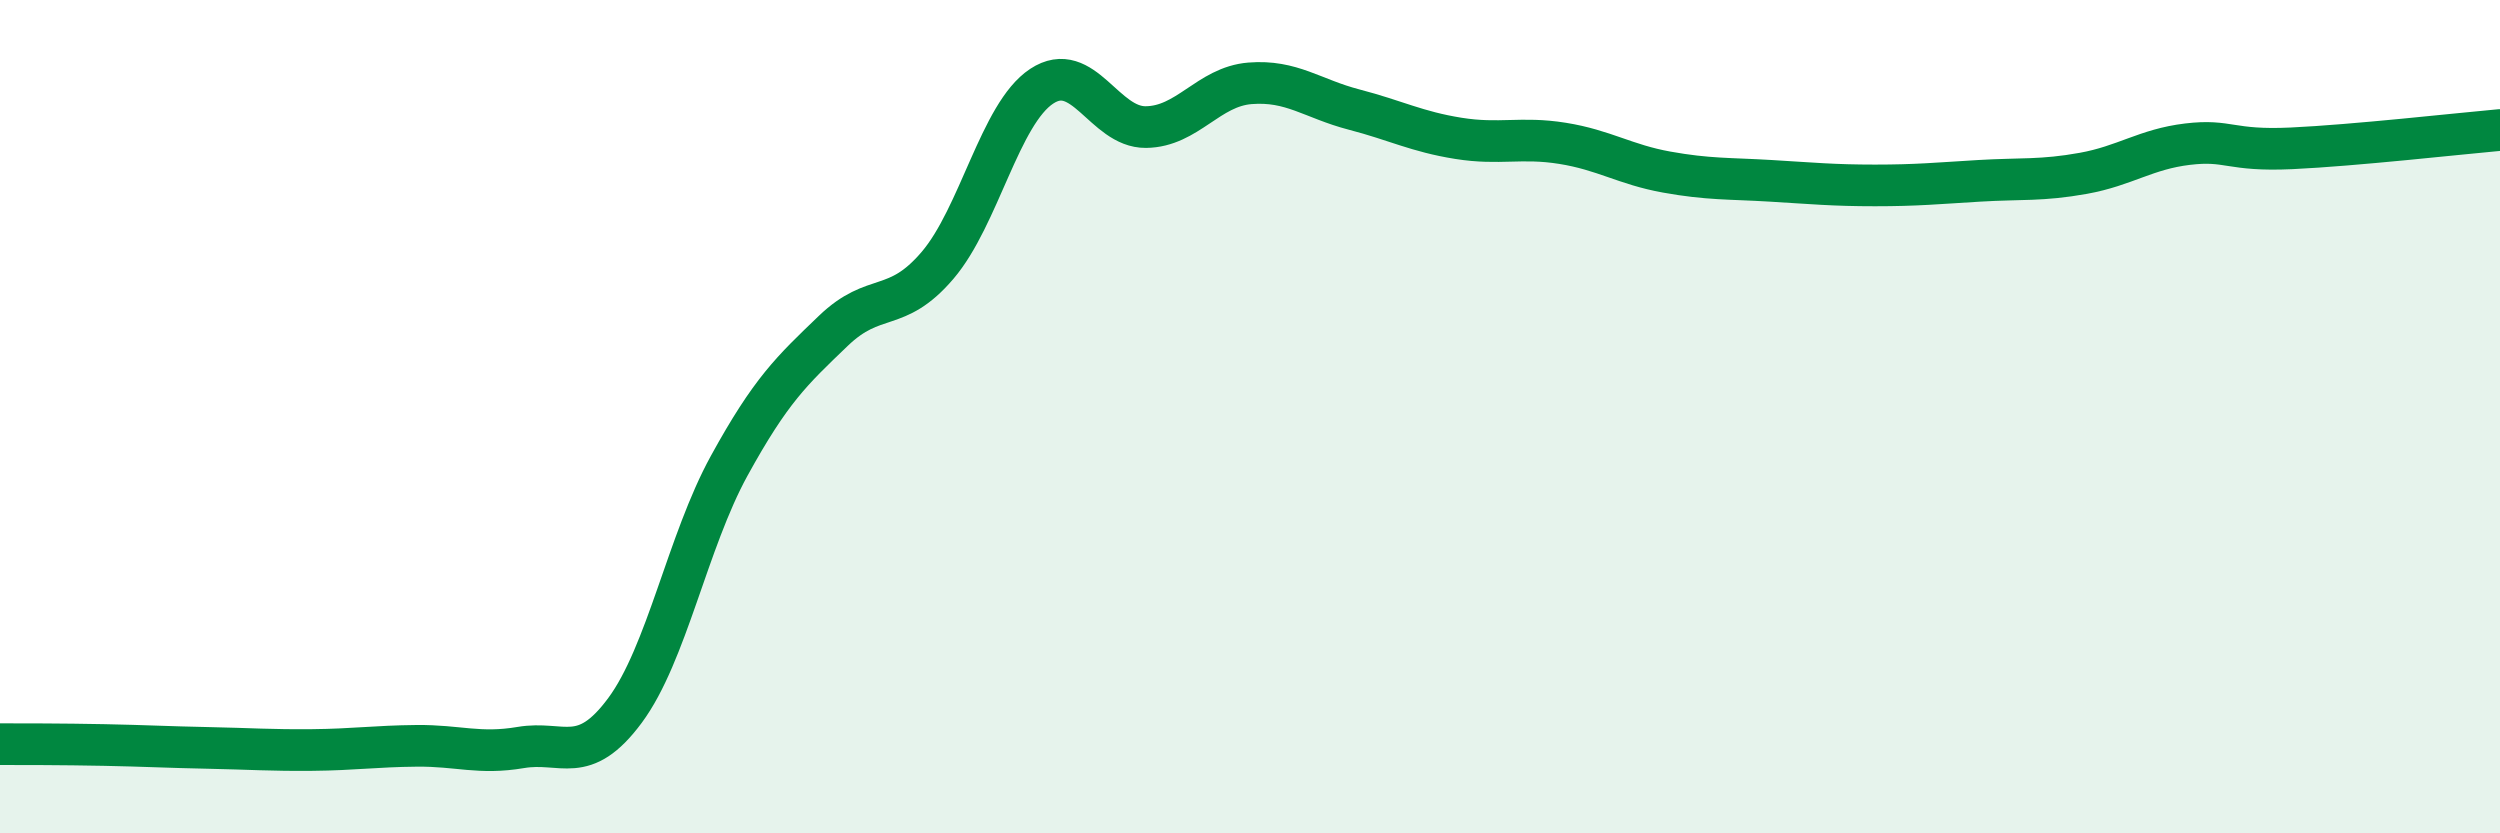
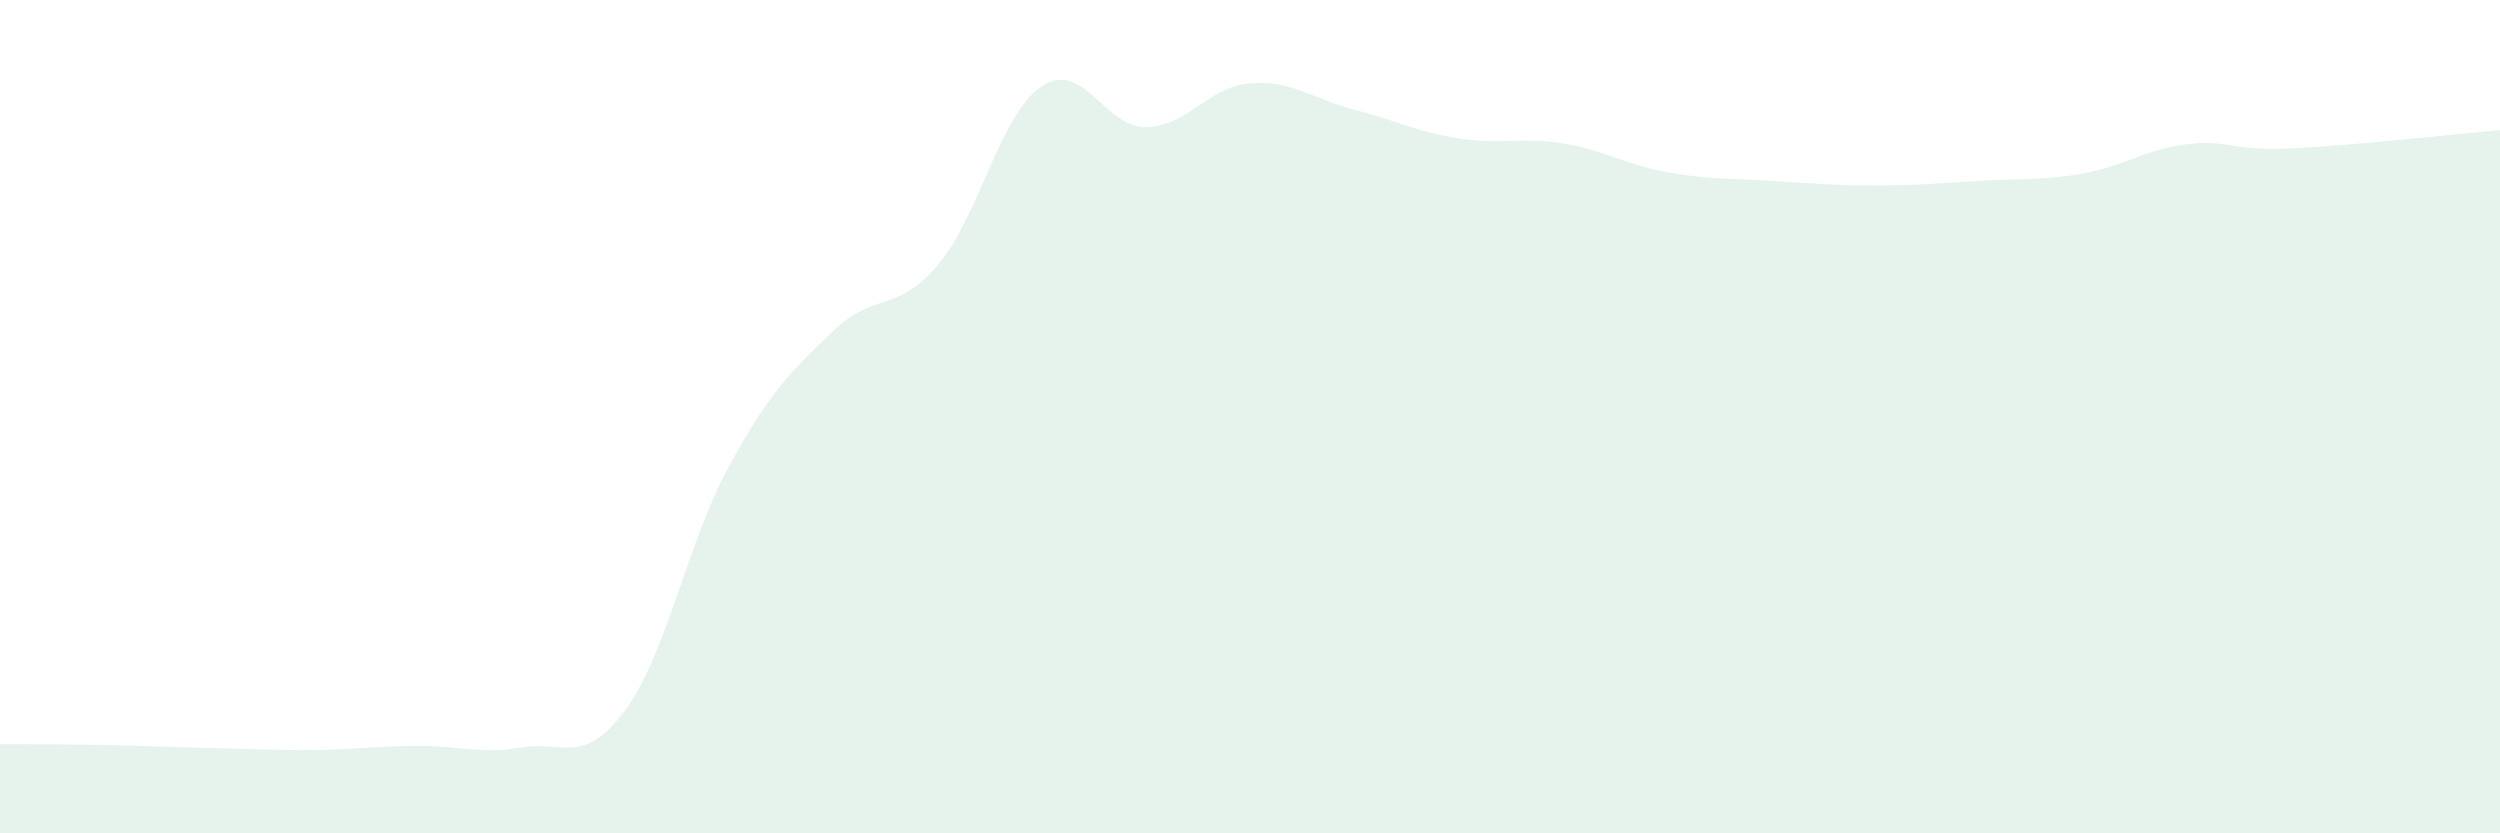
<svg xmlns="http://www.w3.org/2000/svg" width="60" height="20" viewBox="0 0 60 20">
  <path d="M 0,17.86 C 0.5,17.86 1.5,17.86 2.5,17.88 C 3.5,17.9 4,17.93 5,17.95 C 6,17.97 6.5,18.01 7.5,18 C 8.5,17.99 9,17.91 10,17.9 C 11,17.89 11.5,18.11 12.5,17.94 C 13.5,17.77 14,18.4 15,17.05 C 16,15.7 16.5,13 17.5,11.18 C 18.5,9.36 19,8.9 20,7.94 C 21,6.98 21.5,7.54 22.5,6.37 C 23.5,5.2 24,2.73 25,2.07 C 26,1.41 26.5,3.06 27.5,3.05 C 28.5,3.04 29,2.08 30,2 C 31,1.92 31.5,2.37 32.5,2.63 C 33.5,2.89 34,3.16 35,3.32 C 36,3.48 36.5,3.28 37.5,3.44 C 38.5,3.6 39,3.95 40,4.13 C 41,4.31 41.5,4.28 42.5,4.34 C 43.5,4.4 44,4.45 45,4.45 C 46,4.45 46.5,4.4 47.5,4.34 C 48.5,4.28 49,4.34 50,4.16 C 51,3.98 51.5,3.58 52.5,3.46 C 53.5,3.34 53.5,3.63 55,3.56 C 56.5,3.49 59,3.21 60,3.12L60 20L0 20Z" fill="#008740" opacity="0.1" stroke-linecap="round" stroke-linejoin="round" />
-   <path d="M 0,17.86 C 0.5,17.86 1.5,17.86 2.5,17.88 C 3.5,17.9 4,17.93 5,17.95 C 6,17.97 6.5,18.01 7.5,18 C 8.5,17.99 9,17.91 10,17.9 C 11,17.89 11.5,18.11 12.5,17.94 C 13.5,17.77 14,18.4 15,17.05 C 16,15.7 16.5,13 17.5,11.18 C 18.5,9.36 19,8.9 20,7.94 C 21,6.98 21.5,7.54 22.5,6.37 C 23.5,5.2 24,2.73 25,2.07 C 26,1.41 26.5,3.06 27.5,3.05 C 28.5,3.04 29,2.08 30,2 C 31,1.92 31.5,2.37 32.5,2.63 C 33.5,2.89 34,3.16 35,3.32 C 36,3.48 36.5,3.28 37.5,3.44 C 38.5,3.6 39,3.95 40,4.13 C 41,4.31 41.5,4.28 42.5,4.34 C 43.5,4.4 44,4.45 45,4.45 C 46,4.45 46.5,4.4 47.5,4.34 C 48.5,4.28 49,4.34 50,4.16 C 51,3.98 51.5,3.58 52.5,3.46 C 53.5,3.34 53.5,3.63 55,3.56 C 56.5,3.49 59,3.21 60,3.12" stroke="#008740" stroke-width="1" fill="none" stroke-linecap="round" stroke-linejoin="round" />
</svg>